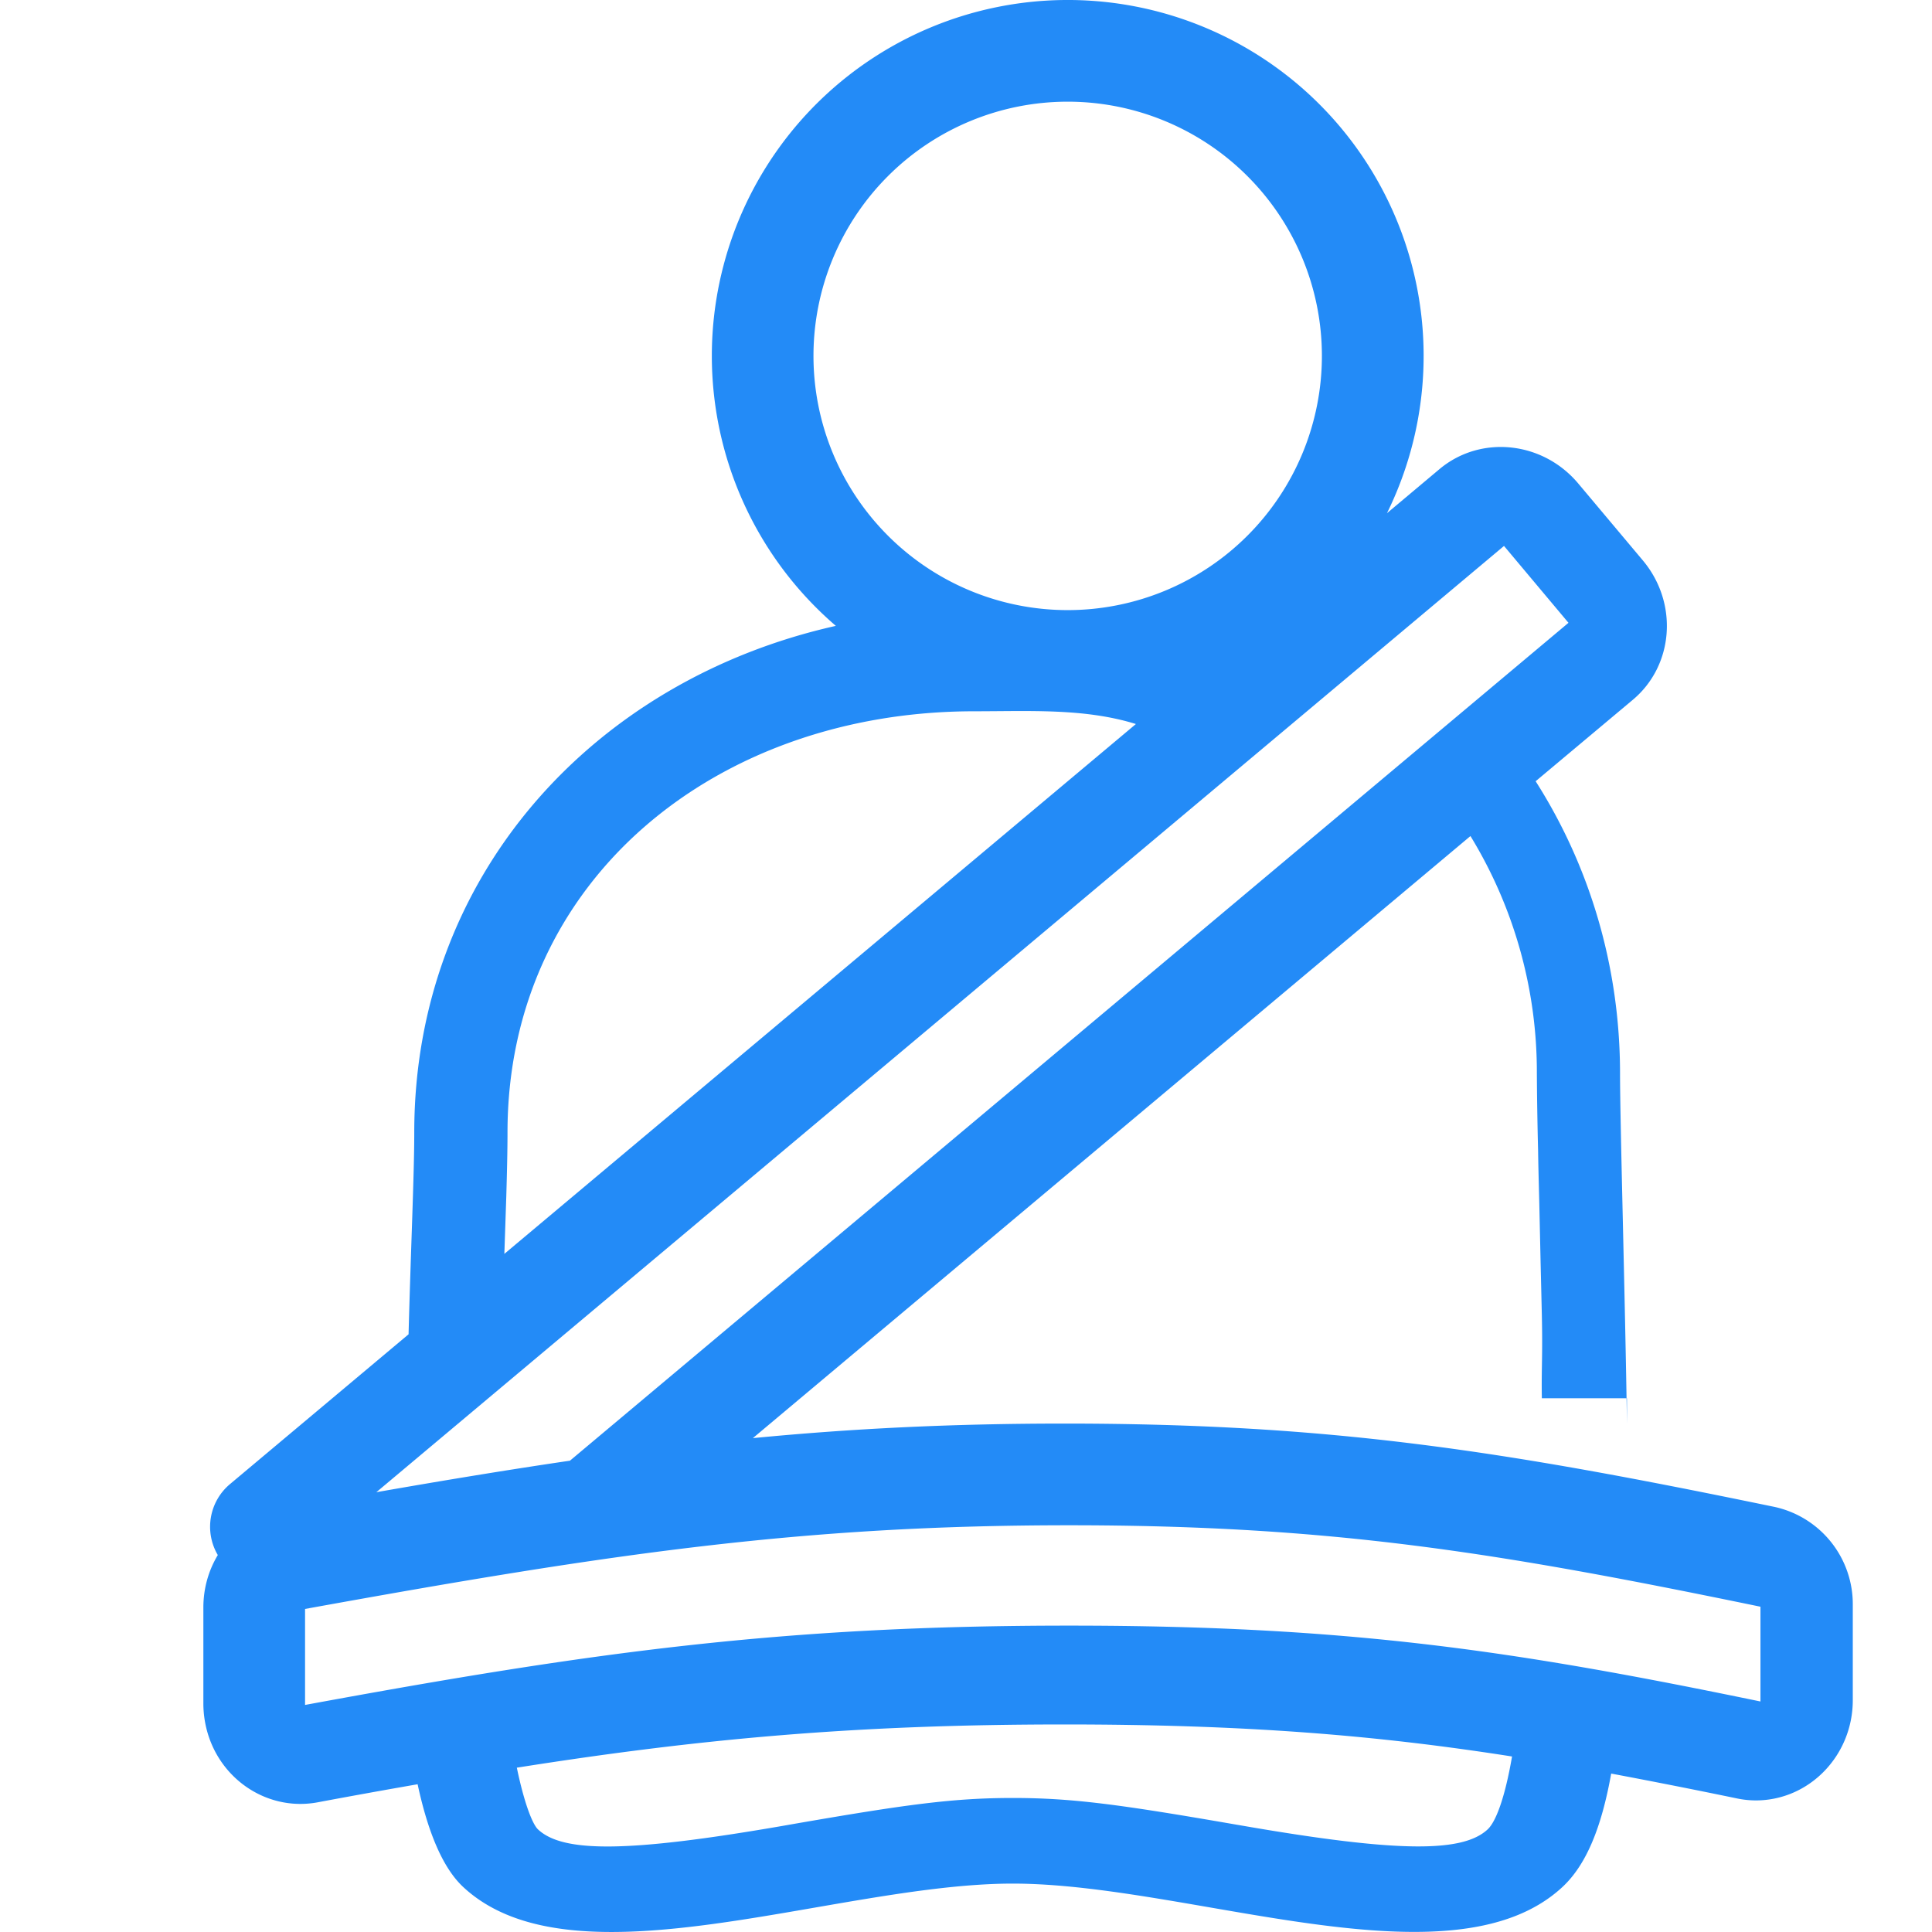
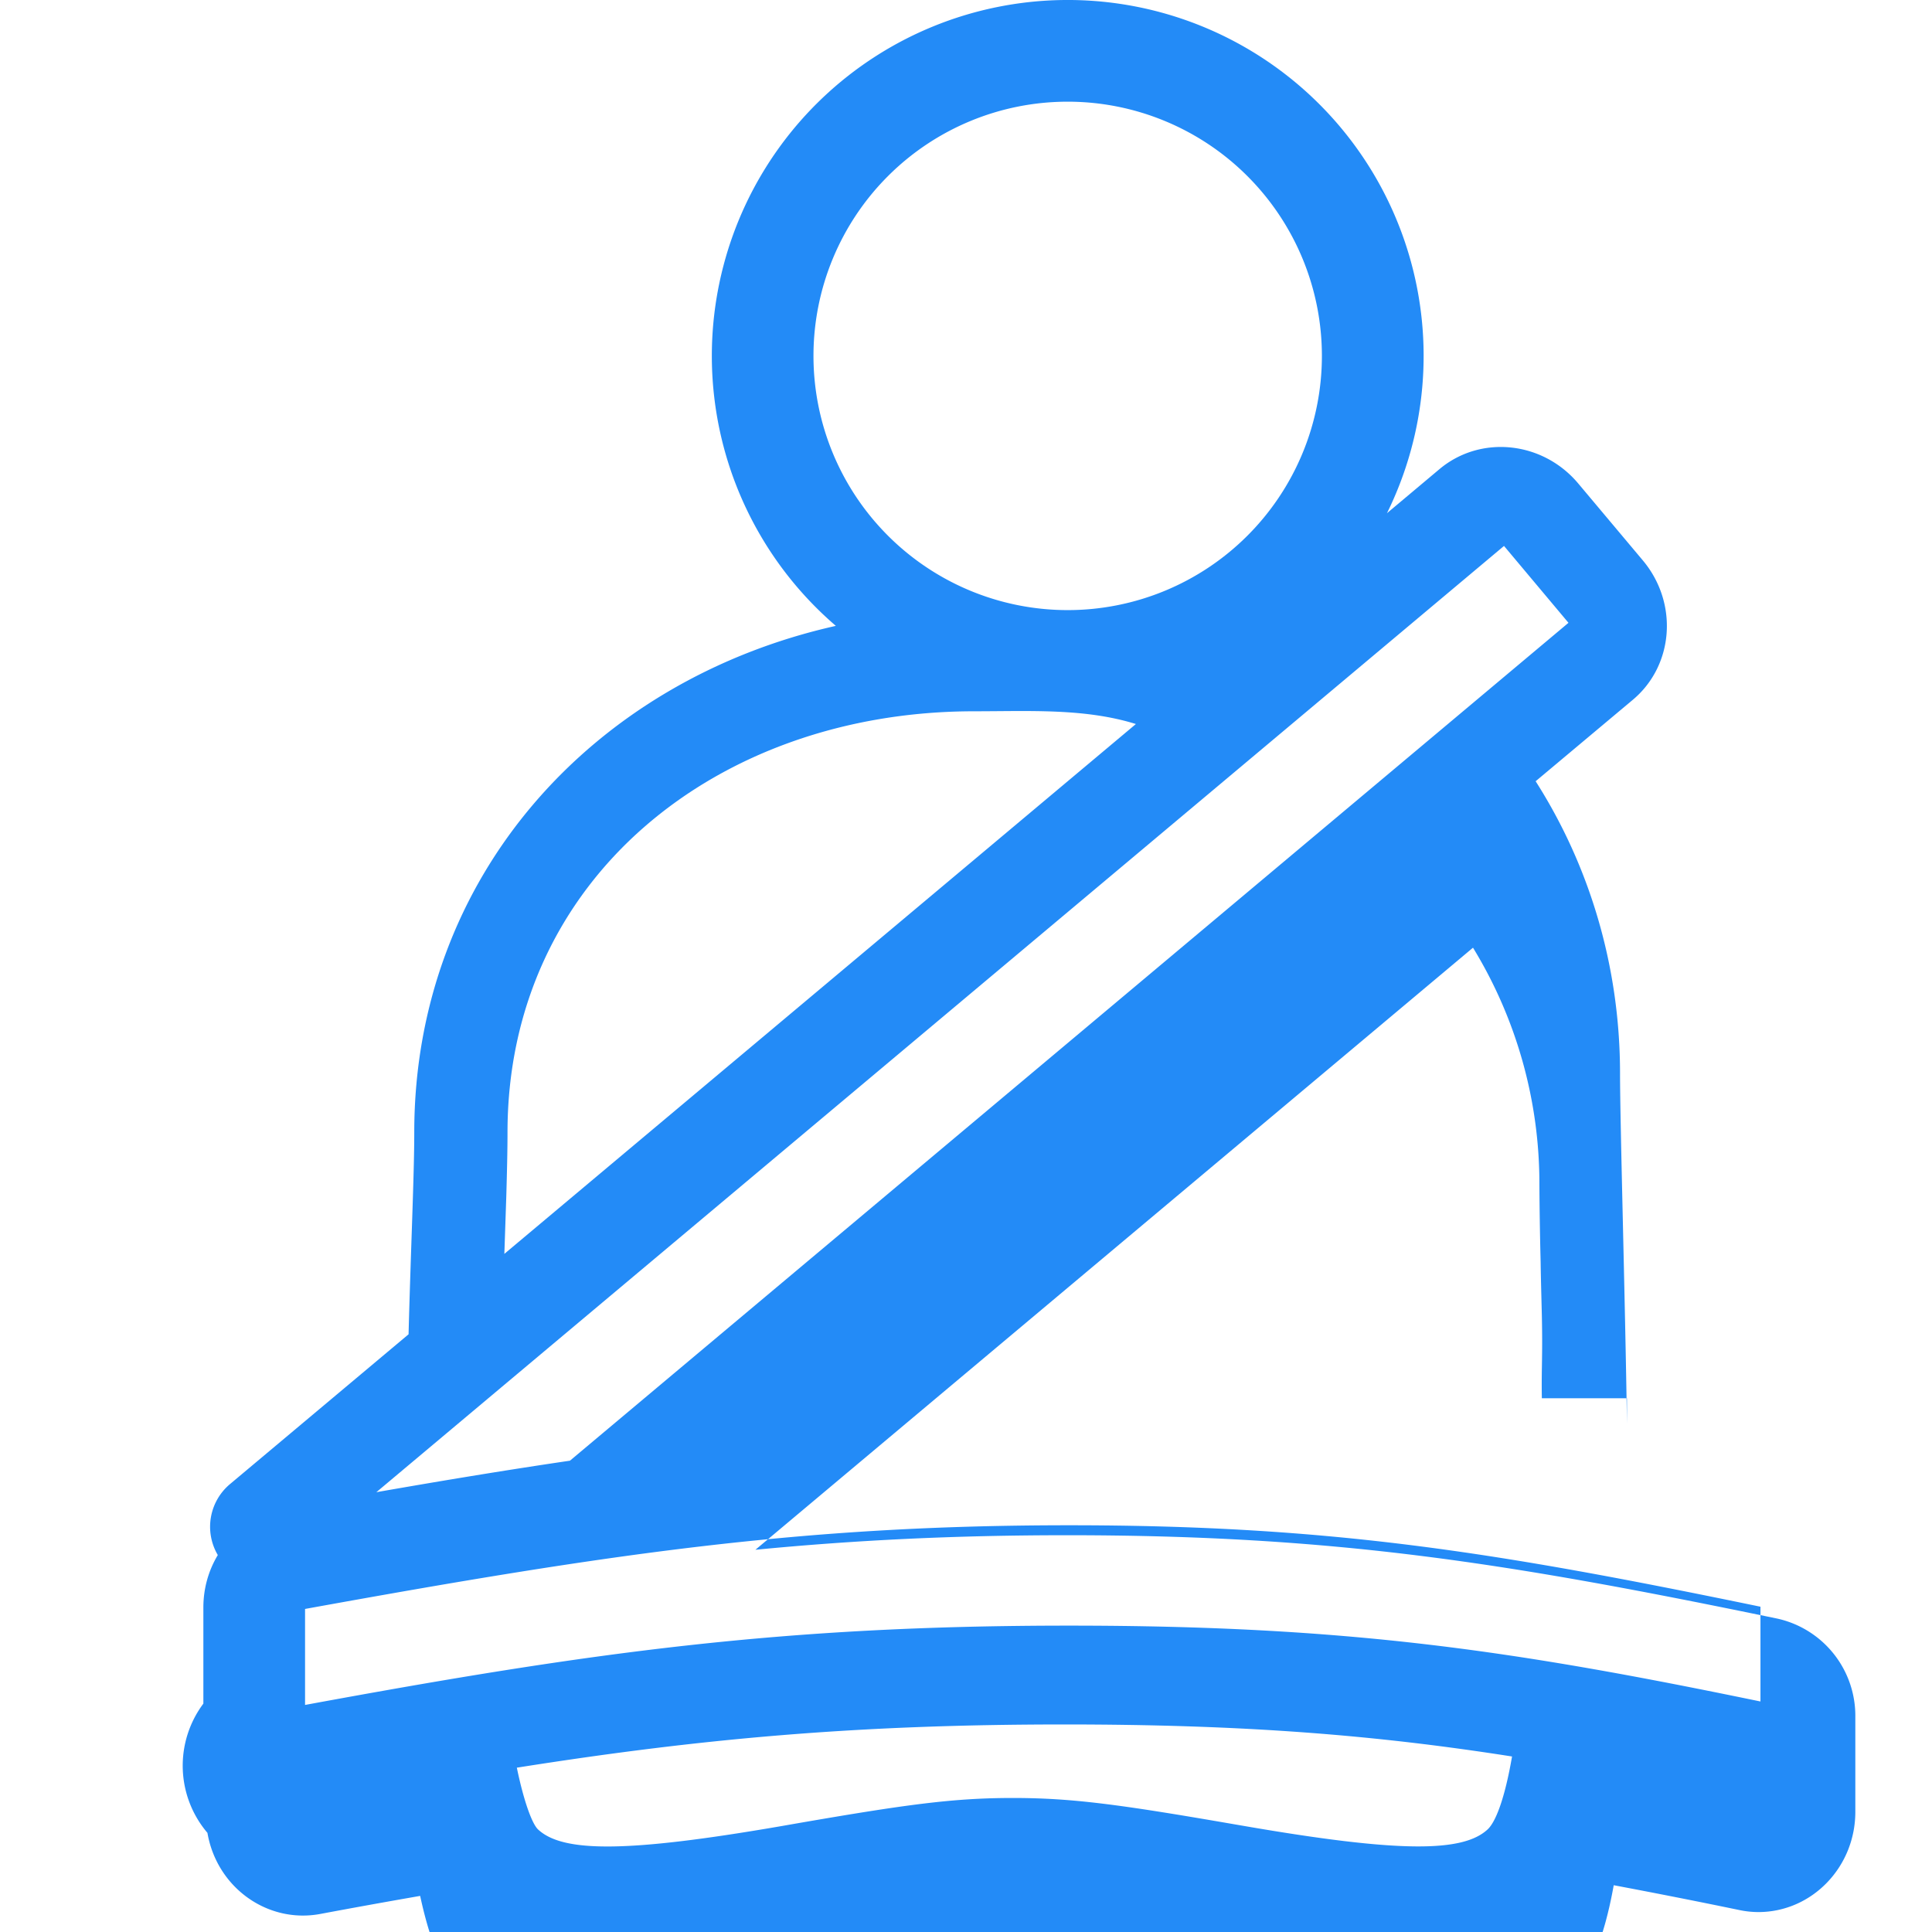
<svg xmlns="http://www.w3.org/2000/svg" width="19" height="19" viewBox="0 0 19 19">
-   <path fill="#238BF7" fill-rule="nonzero" d="M10.5 6a2.5 2.5 0 1 0 0-5 2.5 2.5 0 0 0 0 5zm-8.358 9.293a.548.548 0 0 1 .12-.698l1.756-1.473c.022-.84.056-1.567.056-1.985 0-2.523 1.762-4.448 4.146-4.982a3.5 3.5 0 1 1 5.42-1.108l.517-.434c.404-.338 1.015-.275 1.365.143l.634.755c.35.417.307 1.03-.097 1.37l-.957.802c.524.822.83 1.81.83 2.874 0 .492.05 2.193.068 3.443v-.249h-.837c-.005-.305.009-.405 0-.818l-.012-.51-.013-.588c-.007-.277-.01-.385-.012-.529a39.984 39.984 0 0 1-.012-.75 4.45 4.45 0 0 0-.653-2.334l-7.057 5.921c.983-.095 1.96-.143 3.065-.143 2.646 0 4.339.273 6.985.82a.979.979 0 0 1 .767.967v.933c0 .544-.427.986-.954.986a.924.924 0 0 1-.187-.02c-.434-.09-.842-.17-1.235-.244-.094.524-.242.895-.48 1.116-1.091 1.012-3.657-.034-5.405-.034-1.746 0-4.312 1.047-5.403.035-.207-.192-.351-.552-.45-1.012-.316.055-.644.114-.985.178-.519.095-1.015-.262-1.107-.798A1.019 1.019 0 0 1 2 16.754v-.945c0-.188.051-.365.142-.516zm1.558-.618c.68-.119 1.307-.222 1.905-.31l9.82-8.24-.634-.756-11.09 9.306zm1.383 2.71c.07.338.152.555.209.607.243.226.867.23 2.39-.033l.12-.021c1.112-.193 1.575-.256 2.158-.256s1.046.063 2.157.255l.122.021c1.523.263 2.147.26 2.391.033.081-.075.17-.31.24-.717-1.34-.21-2.626-.315-4.401-.315-2.062 0-3.594.142-5.386.425zM11.17 7.12c-.503-.156-1.04-.125-1.59-.125-2.535 0-4.589 1.656-4.589 4.142 0 .158-.004.354-.012.63l-.019.564 6.21-5.21zm6.143 8.681c-2.585-.534-4.215-.801-6.798-.801-2.618 0-4.487.274-7.515.823v.944c2.822-.52 4.691-.78 7.515-.78 2.759 0 4.389.248 6.798.746v-.932z" />
+   <path fill="#238BF7" fill-rule="nonzero" d="M10.5 6a2.5 2.5 0 1 0 0-5 2.5 2.5 0 0 0 0 5zm-8.358 9.293a.548.548 0 0 1 .12-.698l1.756-1.473c.022-.84.056-1.567.056-1.985 0-2.523 1.762-4.448 4.146-4.982a3.5 3.5 0 1 1 5.42-1.108l.517-.434c.404-.338 1.015-.275 1.365.143l.634.755c.35.417.307 1.03-.097 1.37l-.957.802c.524.822.83 1.81.83 2.874 0 .492.05 2.193.068 3.443v-.249h-.837c-.005-.305.009-.405 0-.818c-.007-.277-.01-.385-.012-.529a39.984 39.984 0 0 1-.012-.75 4.45 4.45 0 0 0-.653-2.334l-7.057 5.921c.983-.095 1.96-.143 3.065-.143 2.646 0 4.339.273 6.985.82a.979.979 0 0 1 .767.967v.933c0 .544-.427.986-.954.986a.924.924 0 0 1-.187-.02c-.434-.09-.842-.17-1.235-.244-.094.524-.242.895-.48 1.116-1.091 1.012-3.657-.034-5.405-.034-1.746 0-4.312 1.047-5.403.035-.207-.192-.351-.552-.45-1.012-.316.055-.644.114-.985.178-.519.095-1.015-.262-1.107-.798A1.019 1.019 0 0 1 2 16.754v-.945c0-.188.051-.365.142-.516zm1.558-.618c.68-.119 1.307-.222 1.905-.31l9.82-8.24-.634-.756-11.09 9.306zm1.383 2.71c.07.338.152.555.209.607.243.226.867.23 2.39-.033l.12-.021c1.112-.193 1.575-.256 2.158-.256s1.046.063 2.157.255l.122.021c1.523.263 2.147.26 2.391.033.081-.075.17-.31.24-.717-1.34-.21-2.626-.315-4.401-.315-2.062 0-3.594.142-5.386.425zM11.17 7.12c-.503-.156-1.04-.125-1.59-.125-2.535 0-4.589 1.656-4.589 4.142 0 .158-.004.354-.012.63l-.019.564 6.21-5.21zm6.143 8.681c-2.585-.534-4.215-.801-6.798-.801-2.618 0-4.487.274-7.515.823v.944c2.822-.52 4.691-.78 7.515-.78 2.759 0 4.389.248 6.798.746v-.932z" />
</svg>